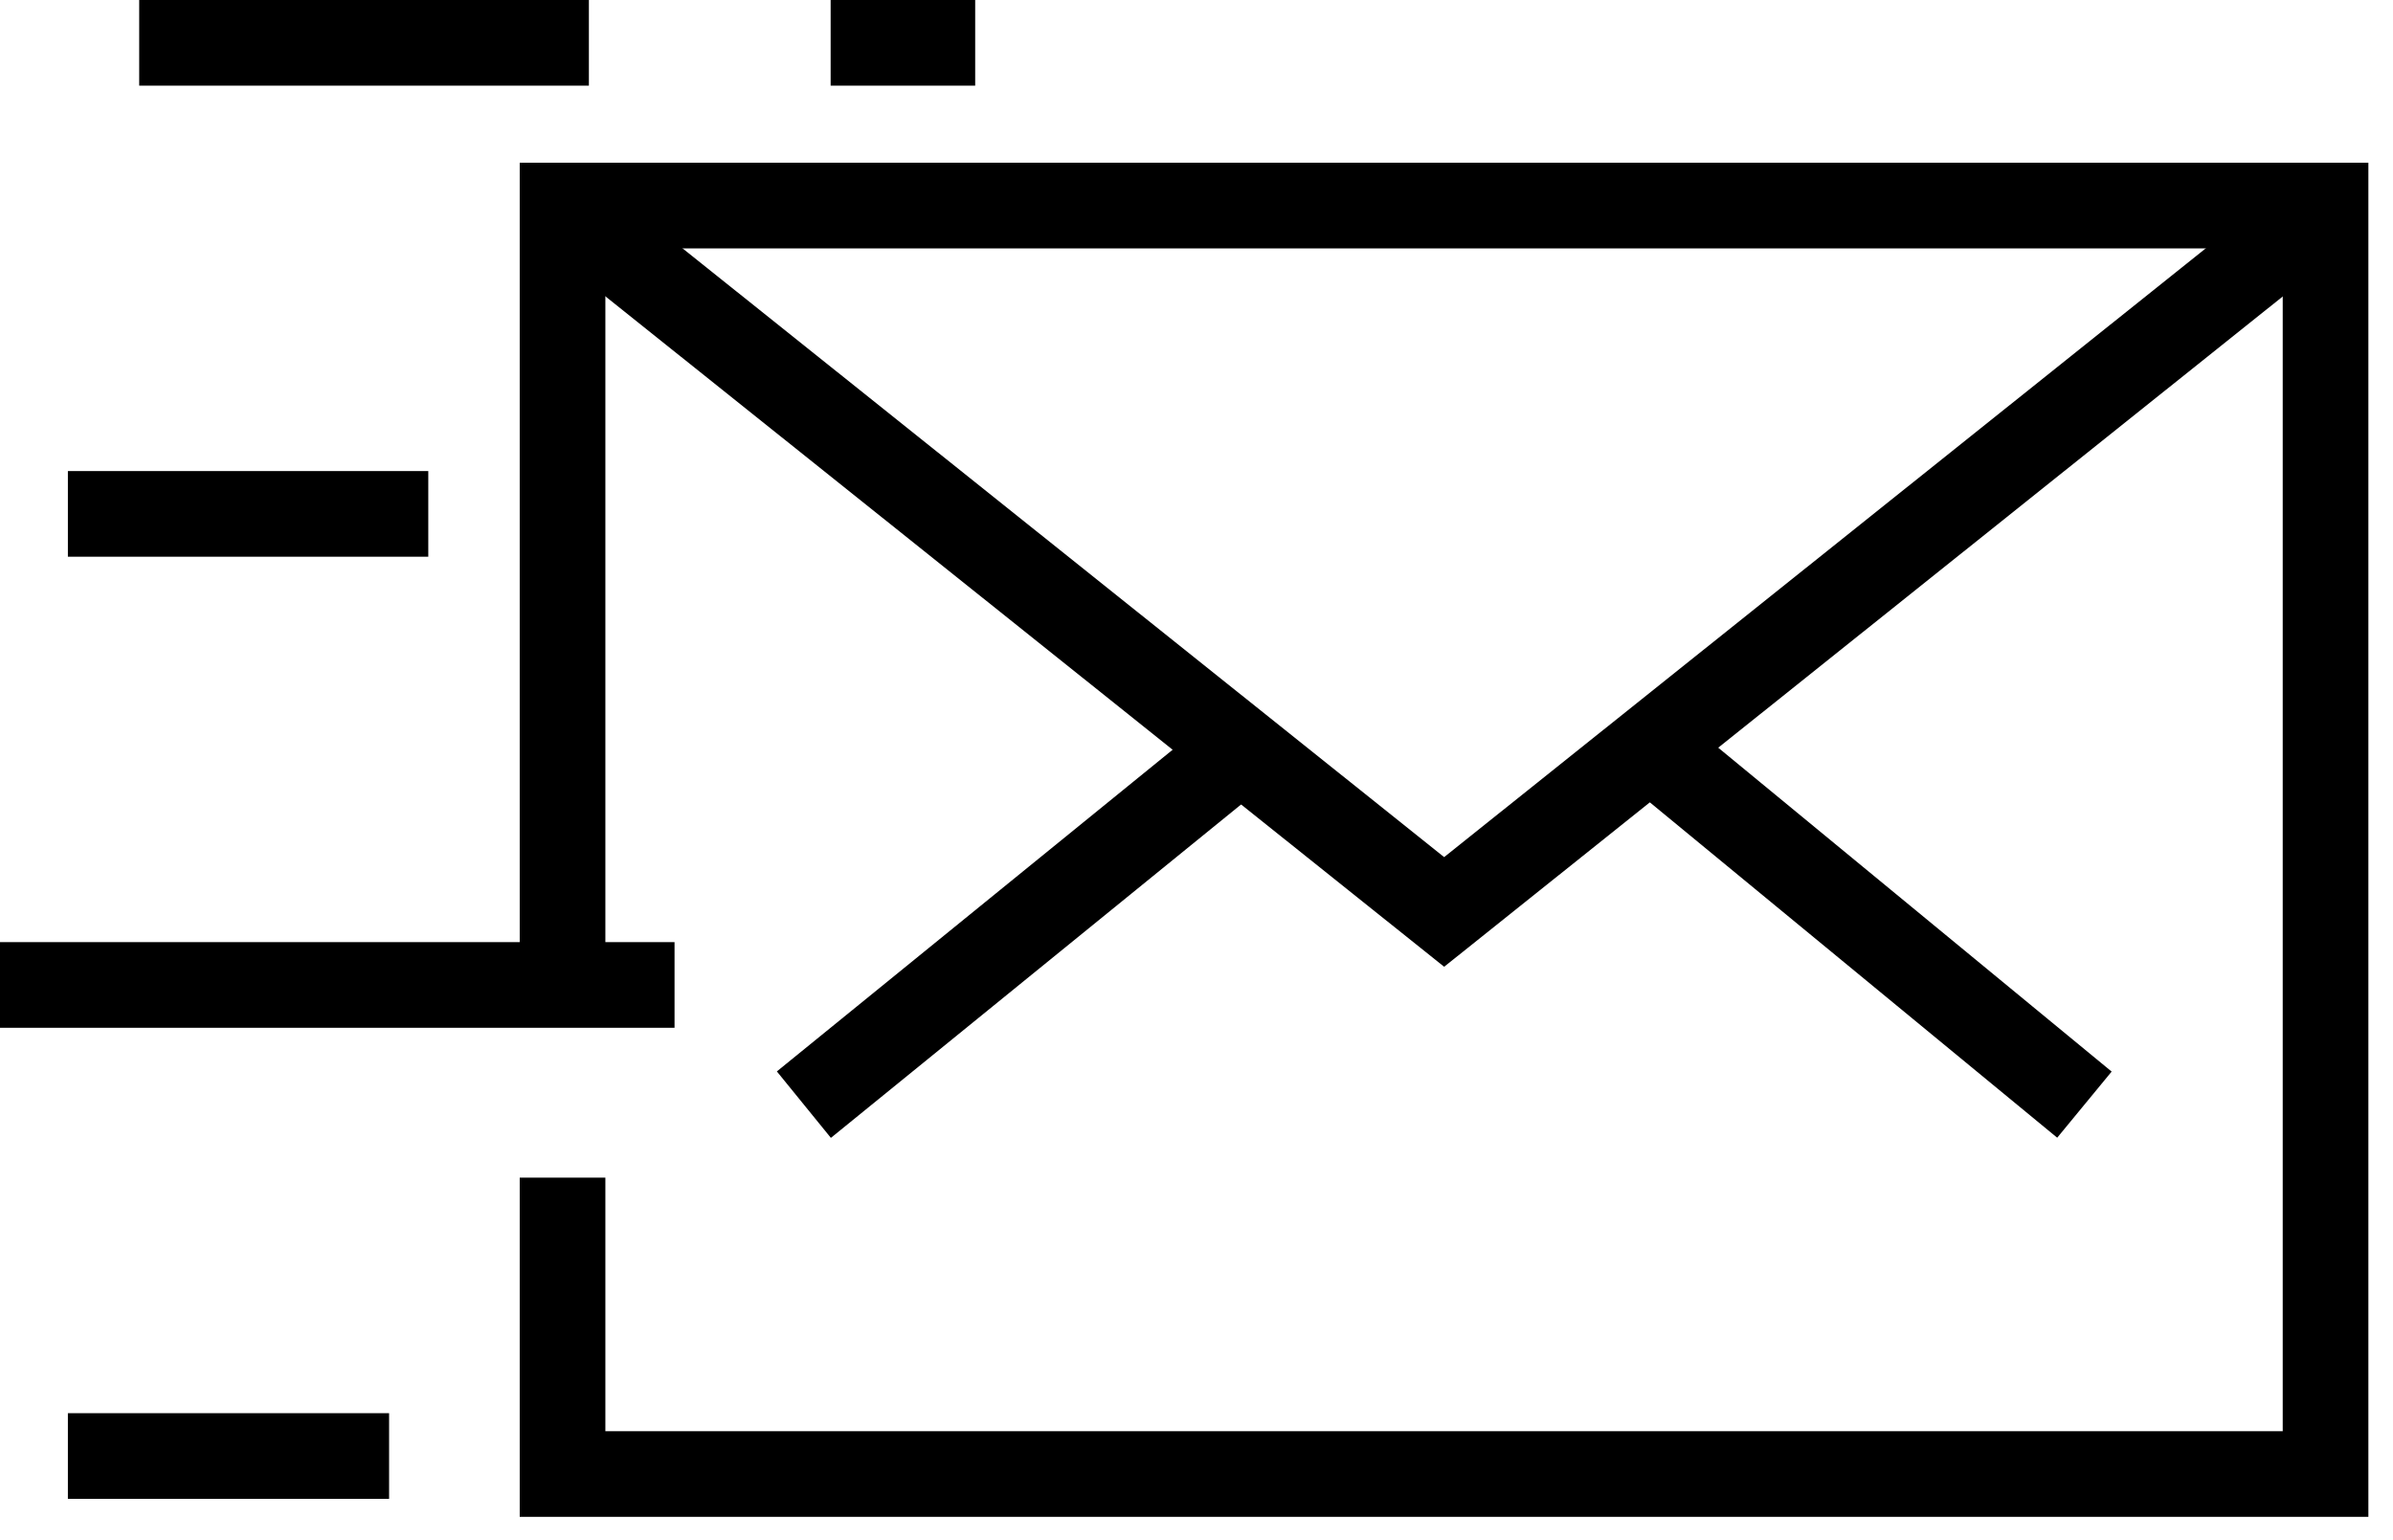
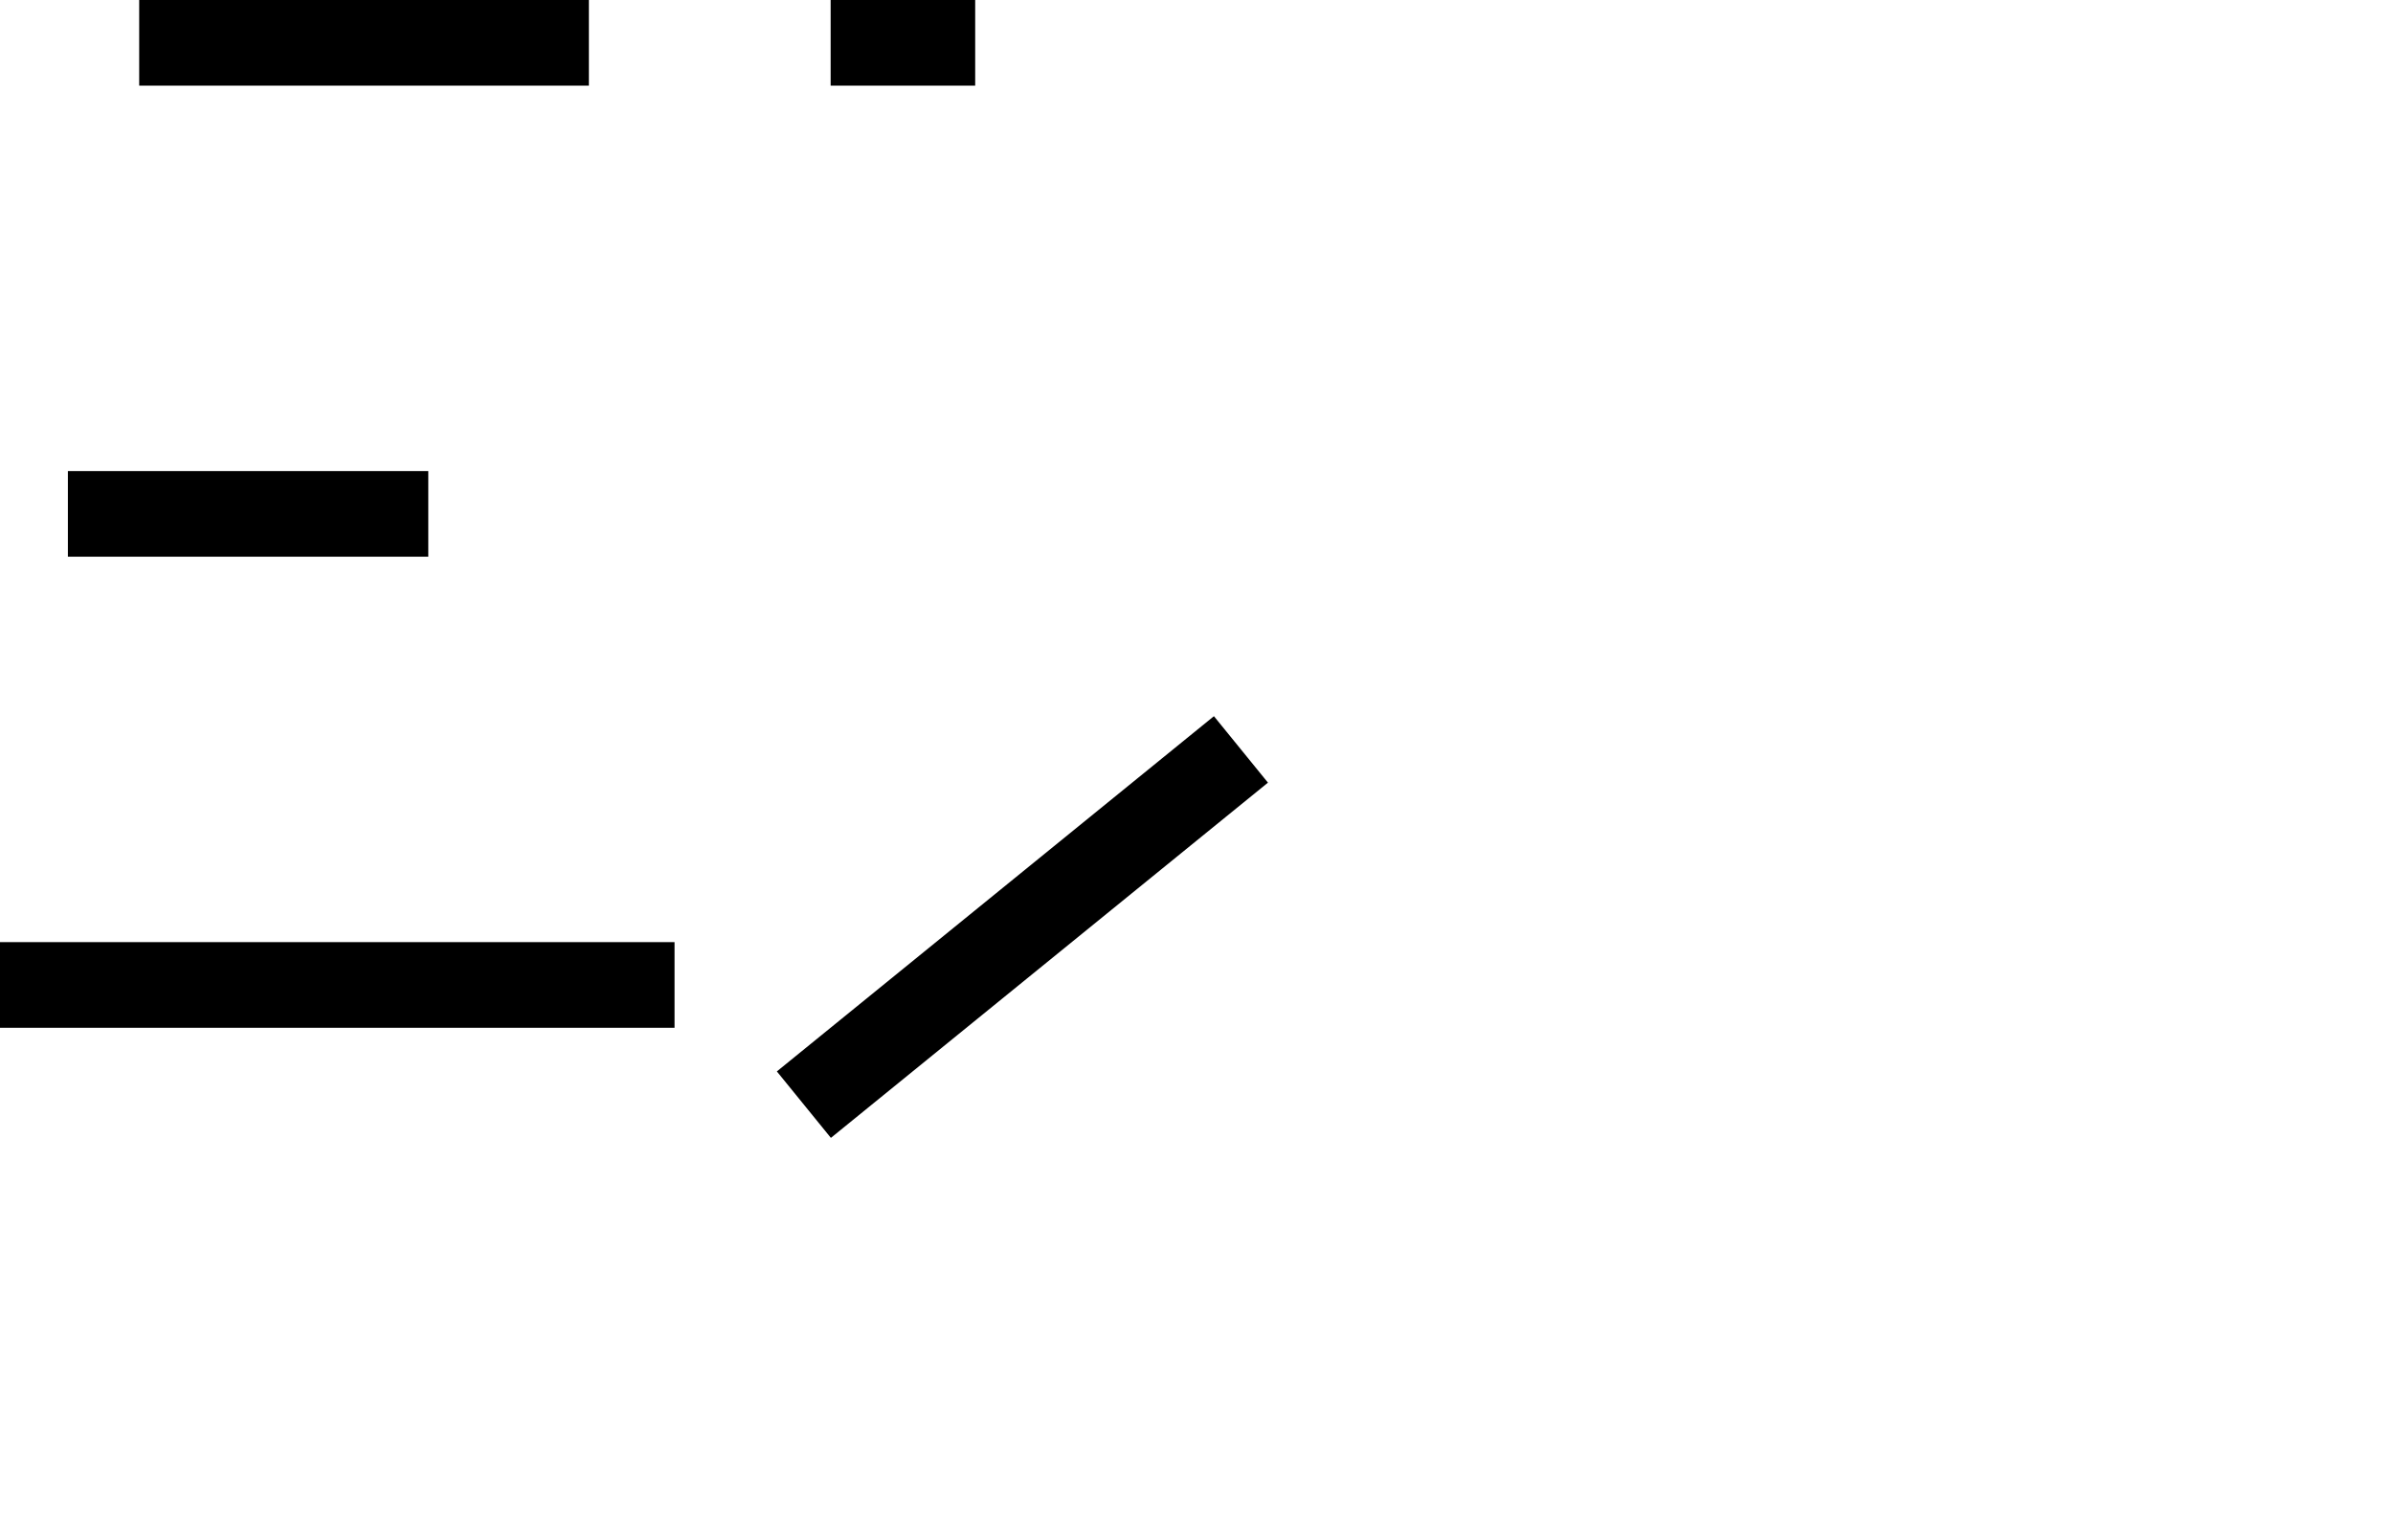
<svg xmlns="http://www.w3.org/2000/svg" id="Ebene_1" data-name="Ebene 1" version="1.1" viewBox="0 0 111.75 71.91">
  <defs>
    <style>
      .cls-1 {
        fill: none;
        stroke: #000;
        stroke-miterlimit: 10;
        stroke-width: 4px;
      }
    </style>
  </defs>
-   <path class="cls-1" d="M26.27,46V9.6h82.33v59.24H26.27v-13.84,13.84h82.33V9.6H26.27v36.4Z" />
-   <polygon class="cls-1" points="26.17 9.6 67.44 42.59 108.71 9.6 67.44 42.59 26.17 9.6" />
-   <path class="cls-1" d="M77.19,35l20.15,16.59-20.15-16.59Z" />
  <path class="cls-1" d="M57.95,35l-20.41,16.59,20.41-16.59Z" />
  <path class="cls-1" d="M27.5,2H6.5h21Z" />
  <path class="cls-1" d="M20,24H3.17h16.83Z" />
  <path class="cls-1" d="M31.5,46H0h31.5Z" />
-   <path class="cls-1" d="M18.17,68H3.17h15Z" />
  <path class="cls-1" d="M45.54,2h-6.75,6.75Z" />
</svg>